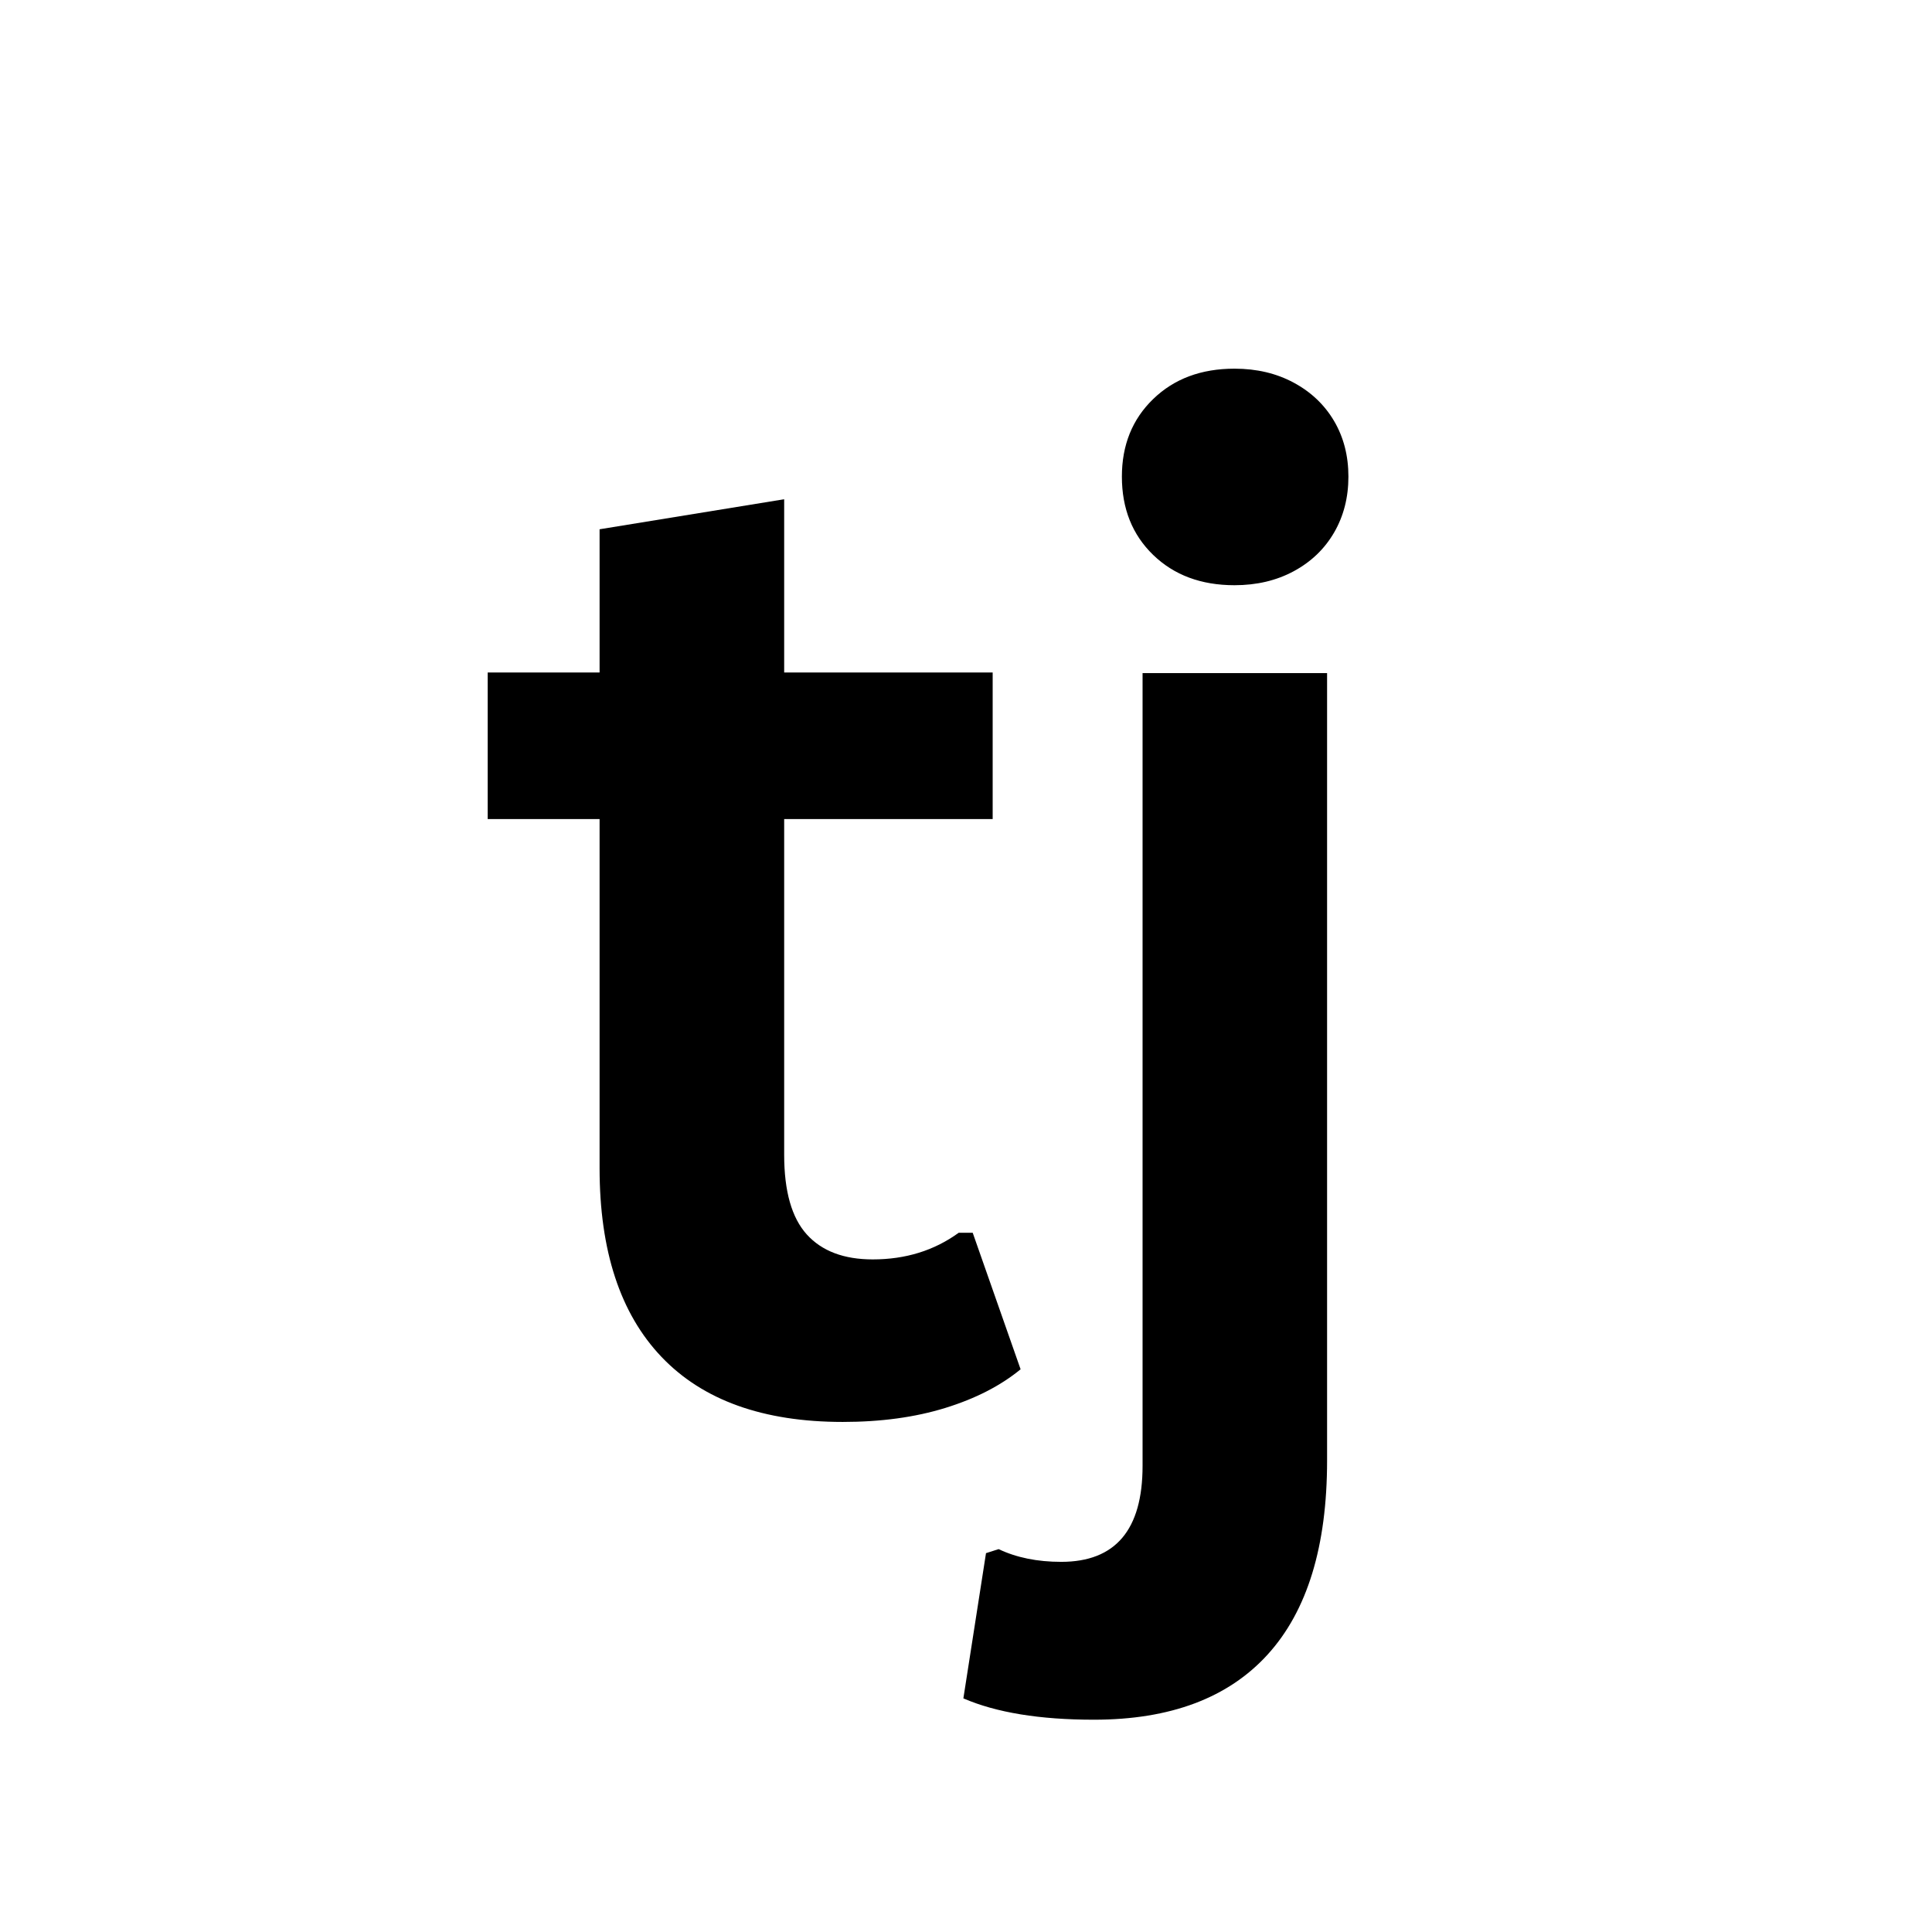
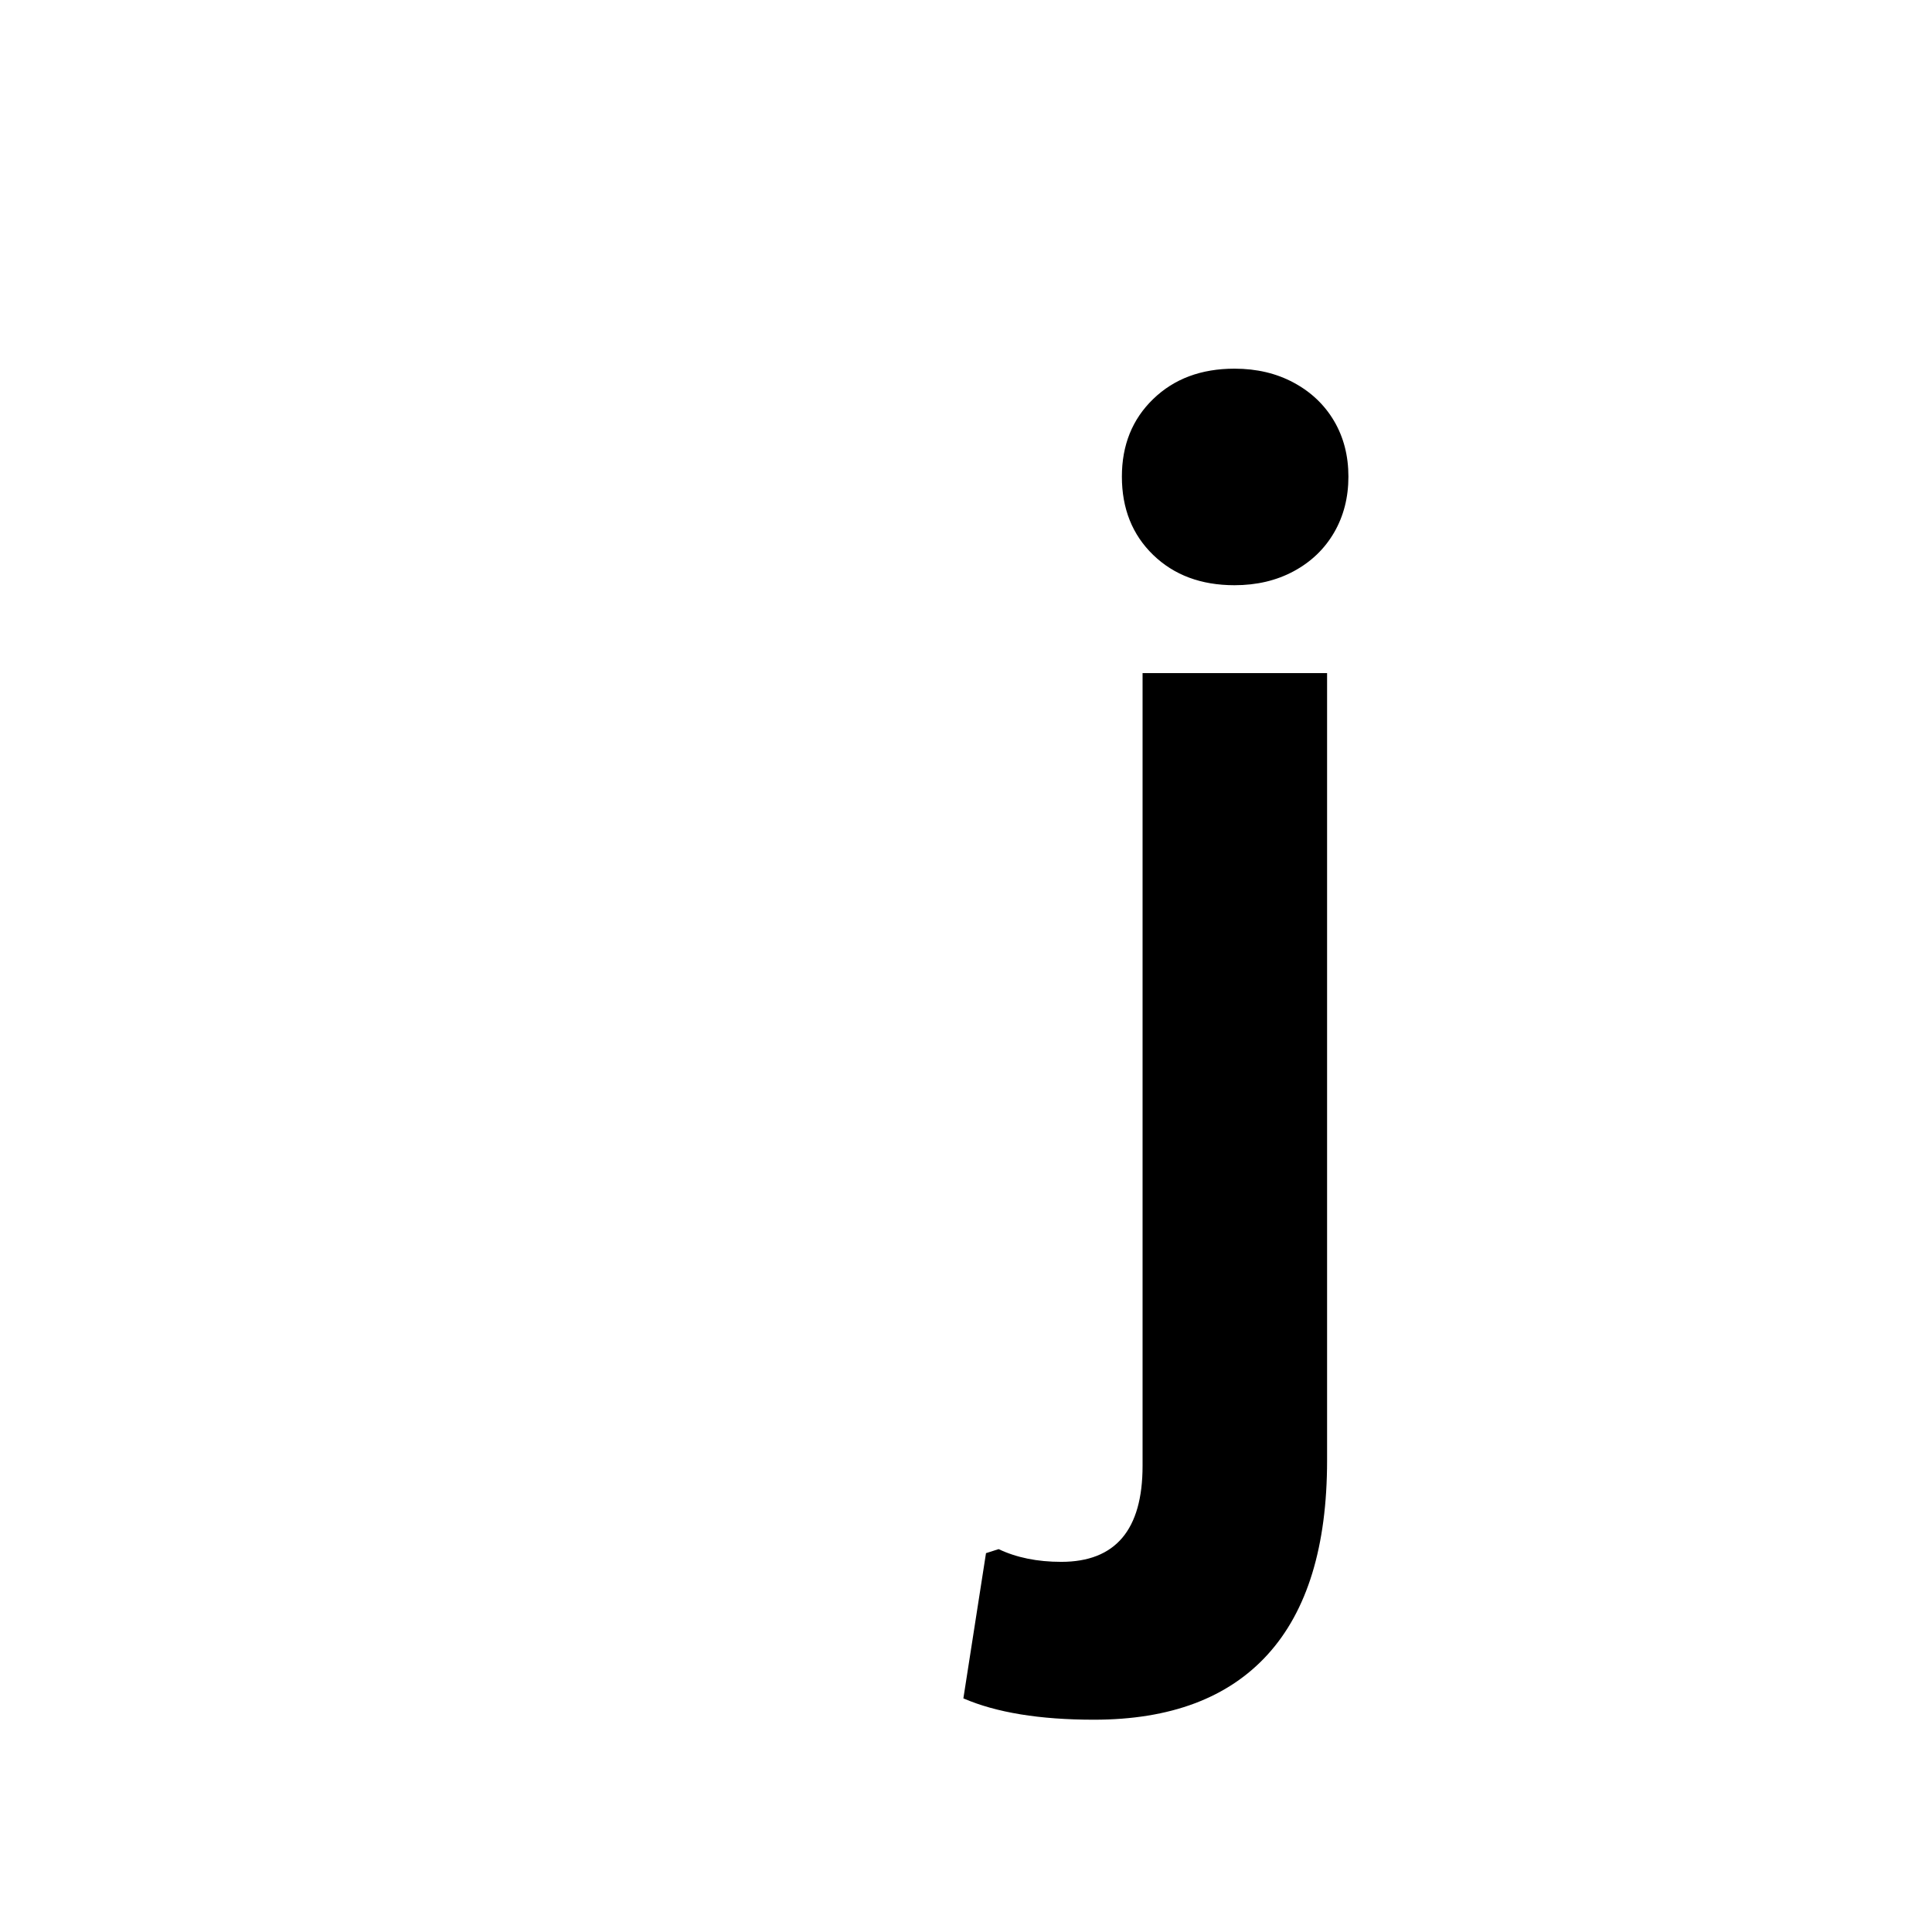
<svg xmlns="http://www.w3.org/2000/svg" width="500" zoomAndPan="magnify" viewBox="0 0 375 375" height="500" preserveAspectRatio="xMidYMid meet" version="1.0">
  <defs>
    <g />
  </defs>
  <g fill="#000000" fill-opacity="1">
    <g transform="translate(90.395, 273.278)">
      <g>
-         <path d="M 98.406 -34 L 107.703 -7.5 C 103.828 -4.312 98.957 -1.812 93.094 0 C 87.238 1.812 80.602 2.719 73.188 2.719 C 57.758 2.719 46.035 -1.484 38.016 -9.891 C 29.992 -18.297 25.984 -30.516 25.984 -46.547 L 25.984 -114.297 L 4.266 -114.297 L 4.266 -142.75 L 25.984 -142.75 L 25.984 -170.547 L 61.812 -176.375 L 61.812 -142.75 L 102.281 -142.75 L 102.281 -114.297 L 61.812 -114.297 L 61.812 -49.141 C 61.812 -42.066 63.273 -36.91 66.203 -33.672 C 69.129 -30.441 73.395 -28.828 79 -28.828 C 85.383 -28.828 90.945 -30.551 95.688 -34 Z M 98.406 -34 " />
-       </g>
+         </g>
    </g>
    <g transform="translate(201.21, 273.278)">
      <g>
        <path d="M 38.406 -159.688 C 31.938 -159.688 26.676 -161.645 22.625 -165.562 C 18.57 -169.488 16.547 -174.555 16.547 -180.766 C 16.547 -186.891 18.57 -191.91 22.625 -195.828 C 26.676 -199.754 31.938 -201.719 38.406 -201.719 C 42.719 -201.719 46.551 -200.812 49.906 -199 C 53.27 -197.188 55.879 -194.707 57.734 -191.562 C 59.586 -188.414 60.516 -184.816 60.516 -180.766 C 60.516 -176.711 59.586 -173.094 57.734 -169.906 C 55.879 -166.719 53.27 -164.219 49.906 -162.406 C 46.551 -160.594 42.719 -159.688 38.406 -159.688 Z M 11.125 60.516 C 0.602 60.516 -7.844 59.133 -14.219 56.375 L -9.828 28.188 L -7.375 27.406 C -3.926 29.051 0.125 29.875 4.781 29.875 C 15.301 29.875 20.562 23.664 20.562 11.25 L 20.562 -142.625 L 56.375 -142.625 L 56.375 10.219 C 56.375 26.852 52.535 39.395 44.859 47.844 C 37.191 56.289 25.945 60.516 11.125 60.516 Z M 11.125 60.516 " />
      </g>
    </g>
  </g>
</svg>